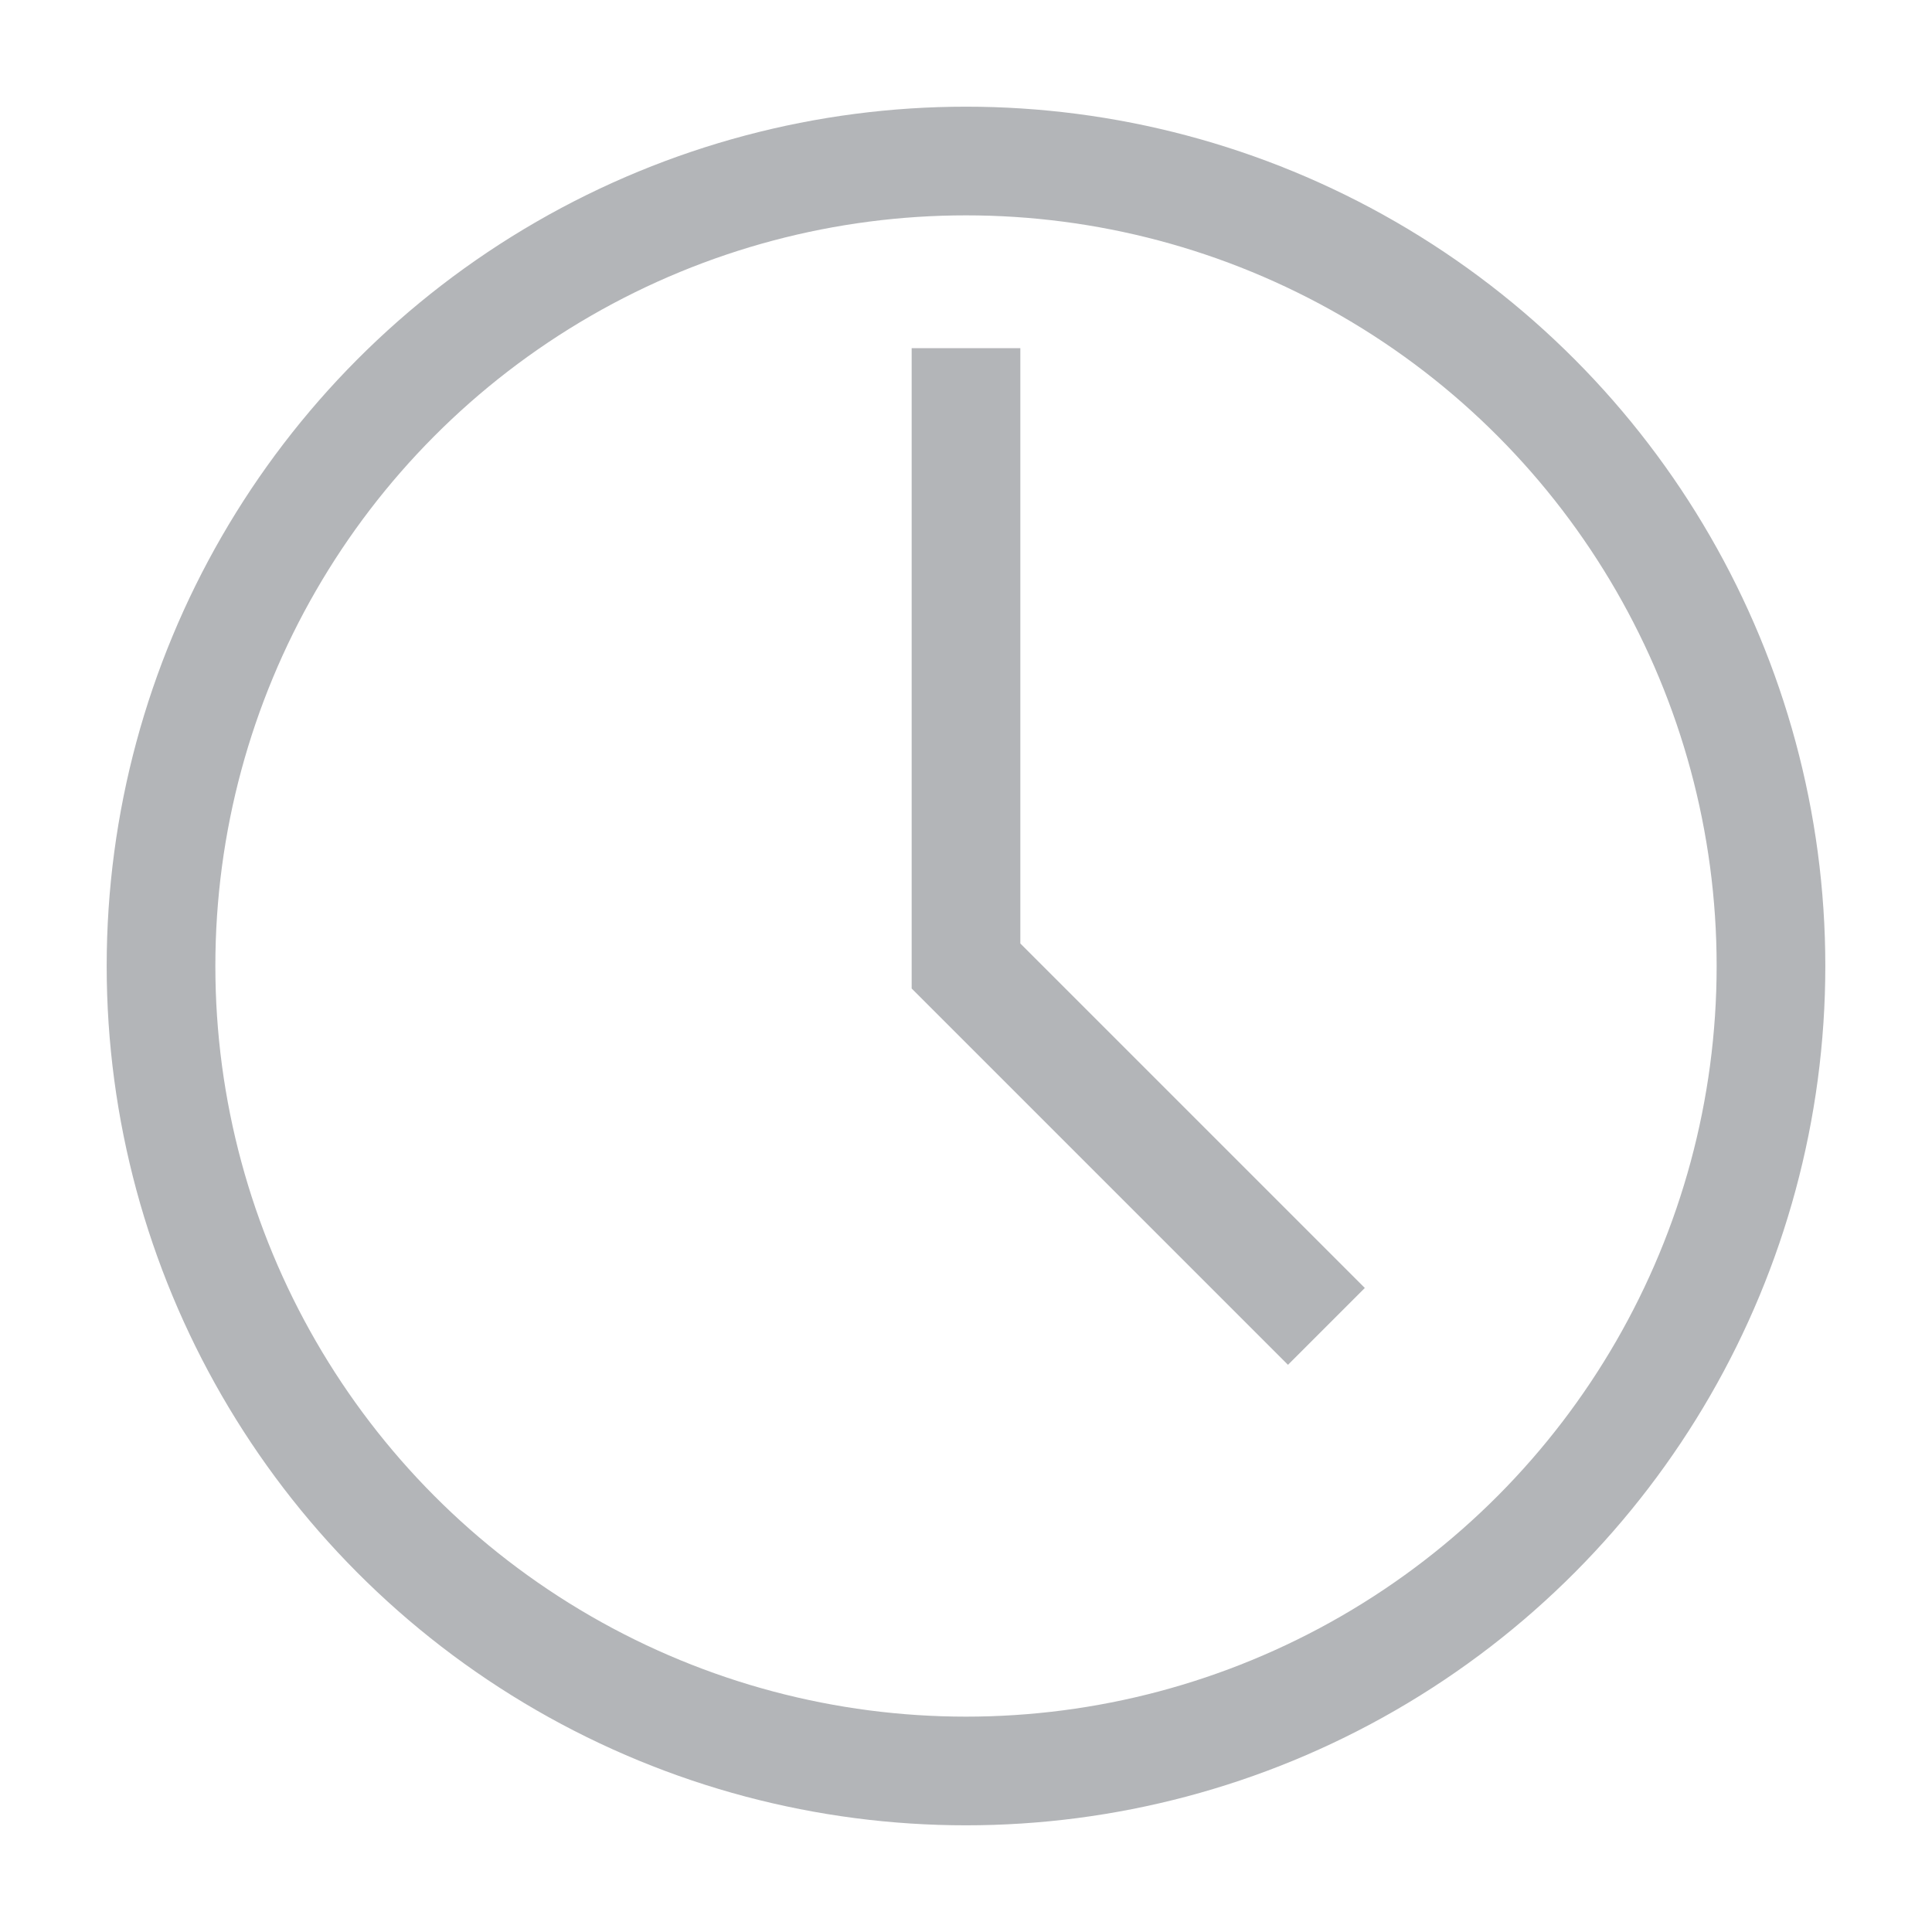
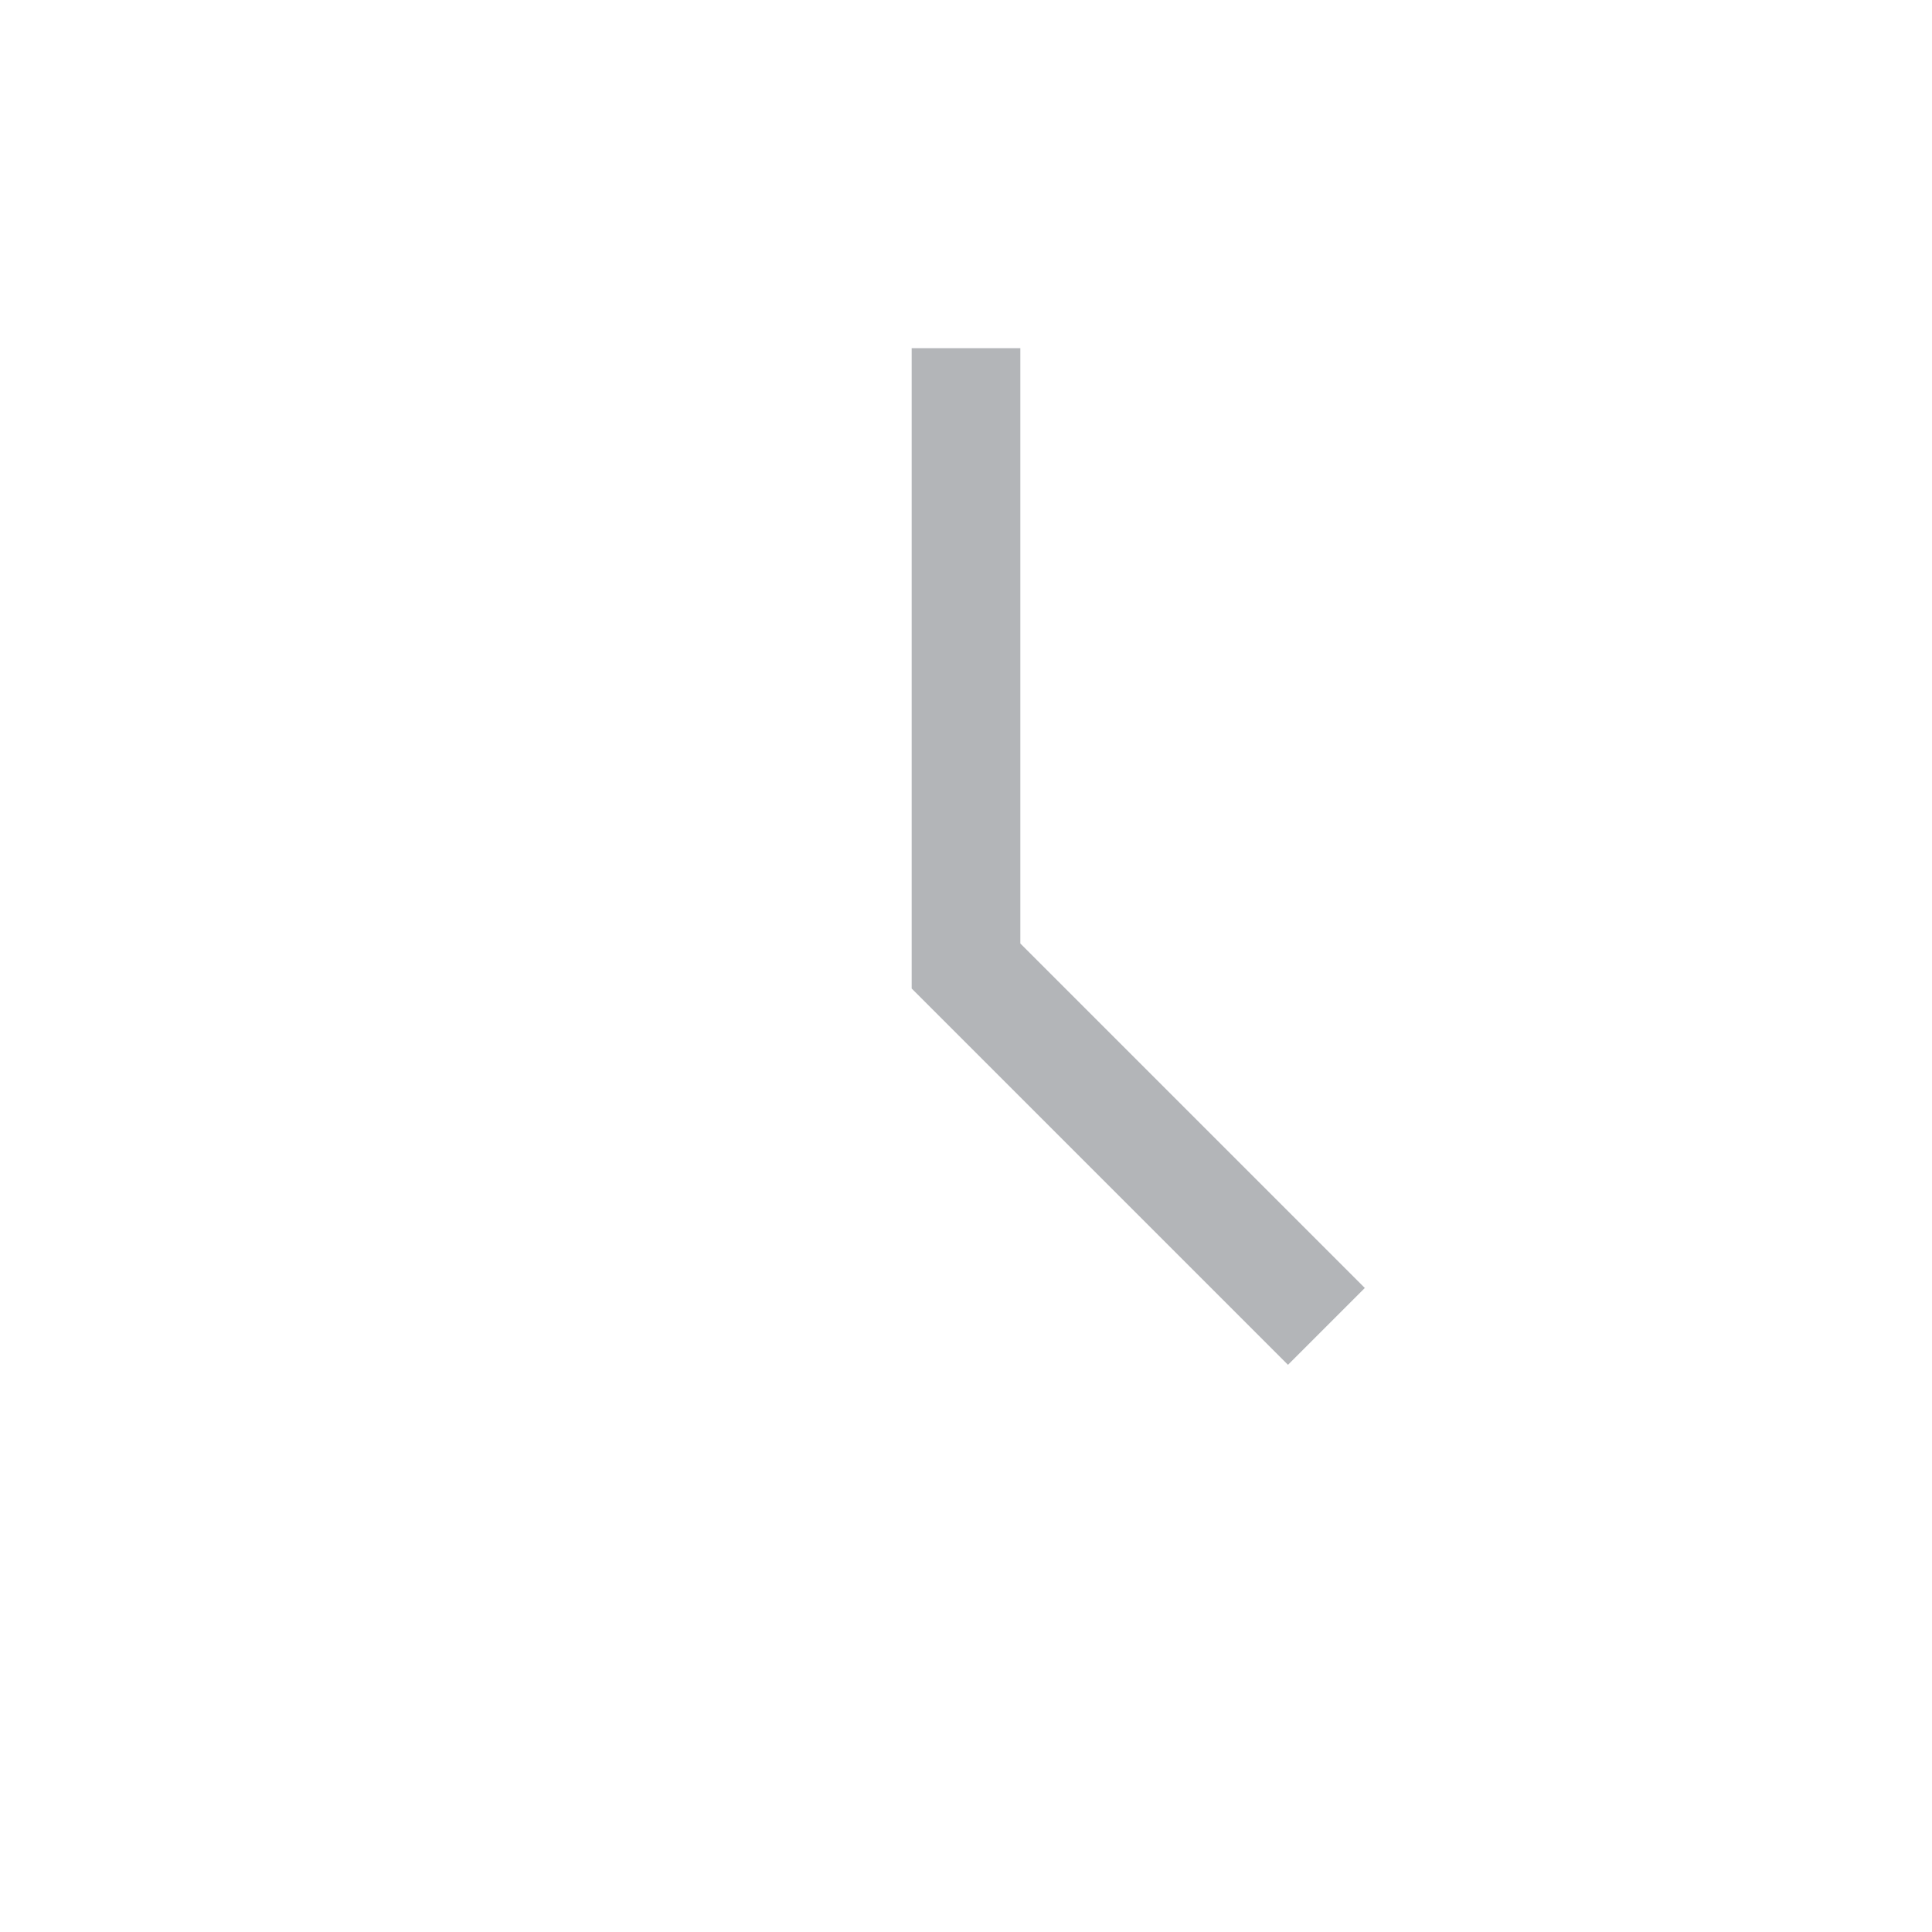
<svg xmlns="http://www.w3.org/2000/svg" width="32" height="32" viewBox="0 0 32 32" fill="none">
-   <circle cx="16" cy="16" r="13.333" stroke="#B3B5B8" stroke-width="1.8" stroke-linecap="square" />
  <path d="M16 6.667V16L21.333 21.333" stroke="#B3B5B8" stroke-width="1.8" stroke-linecap="square" />
</svg>